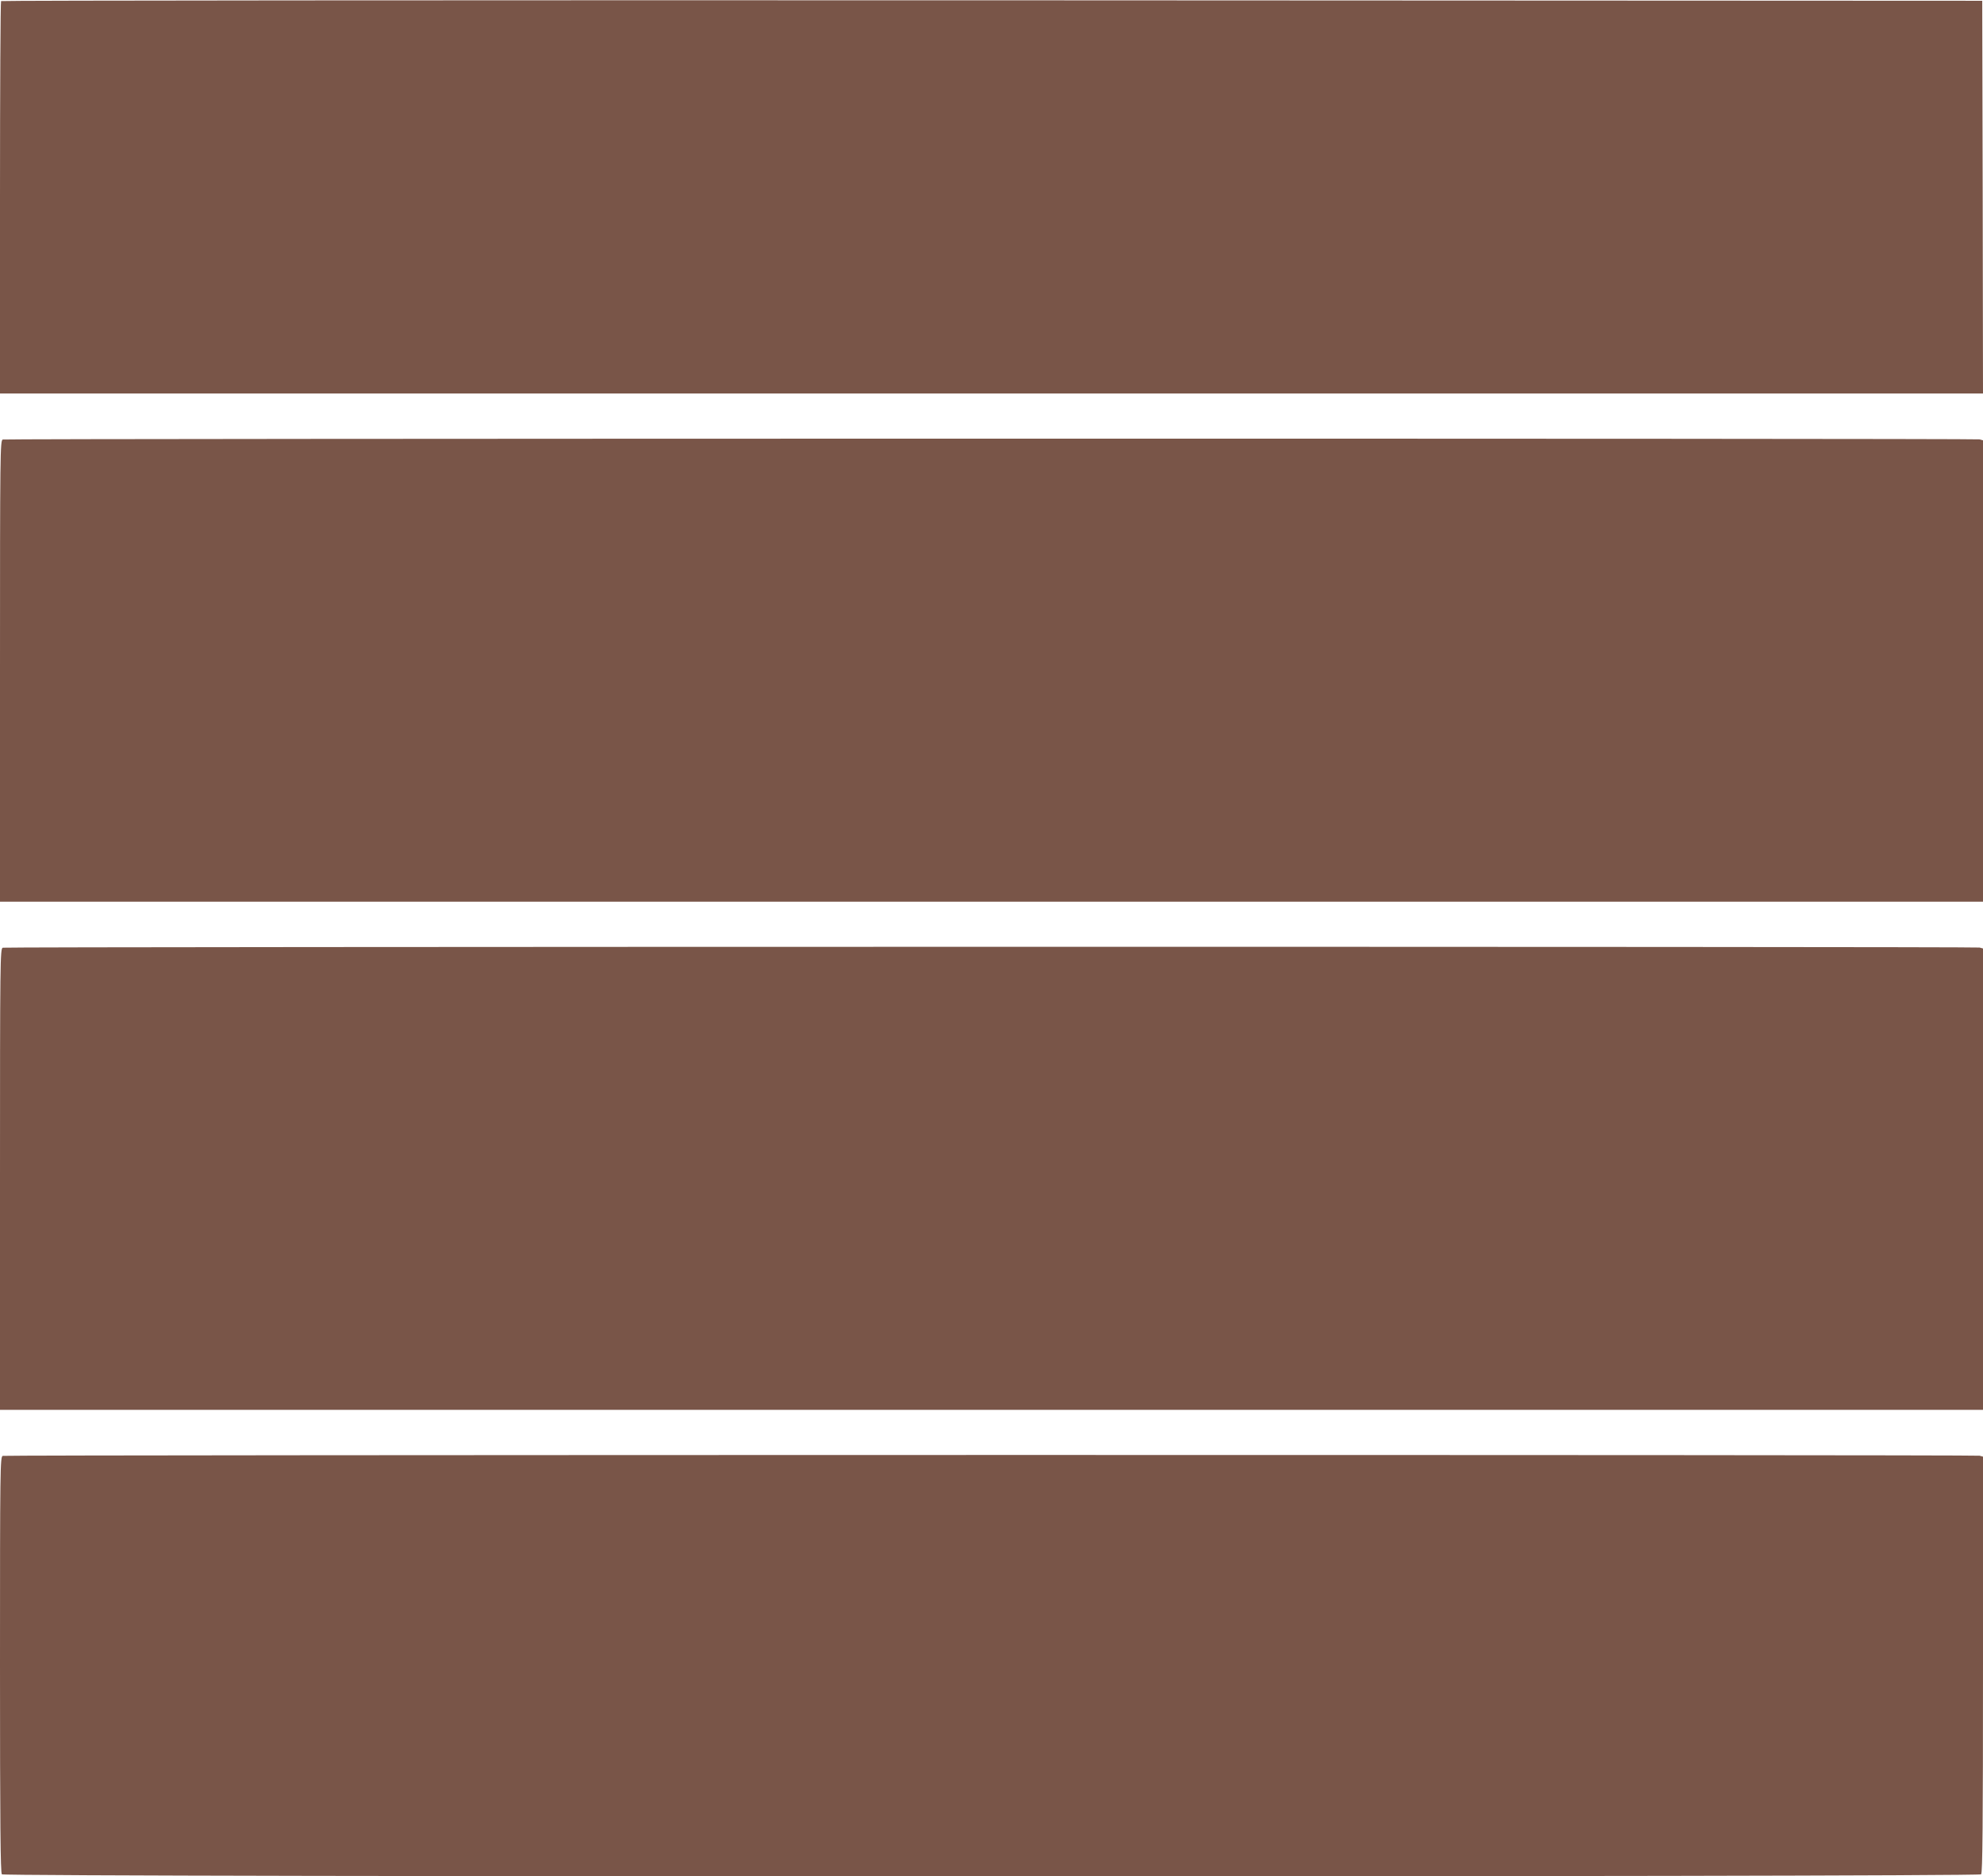
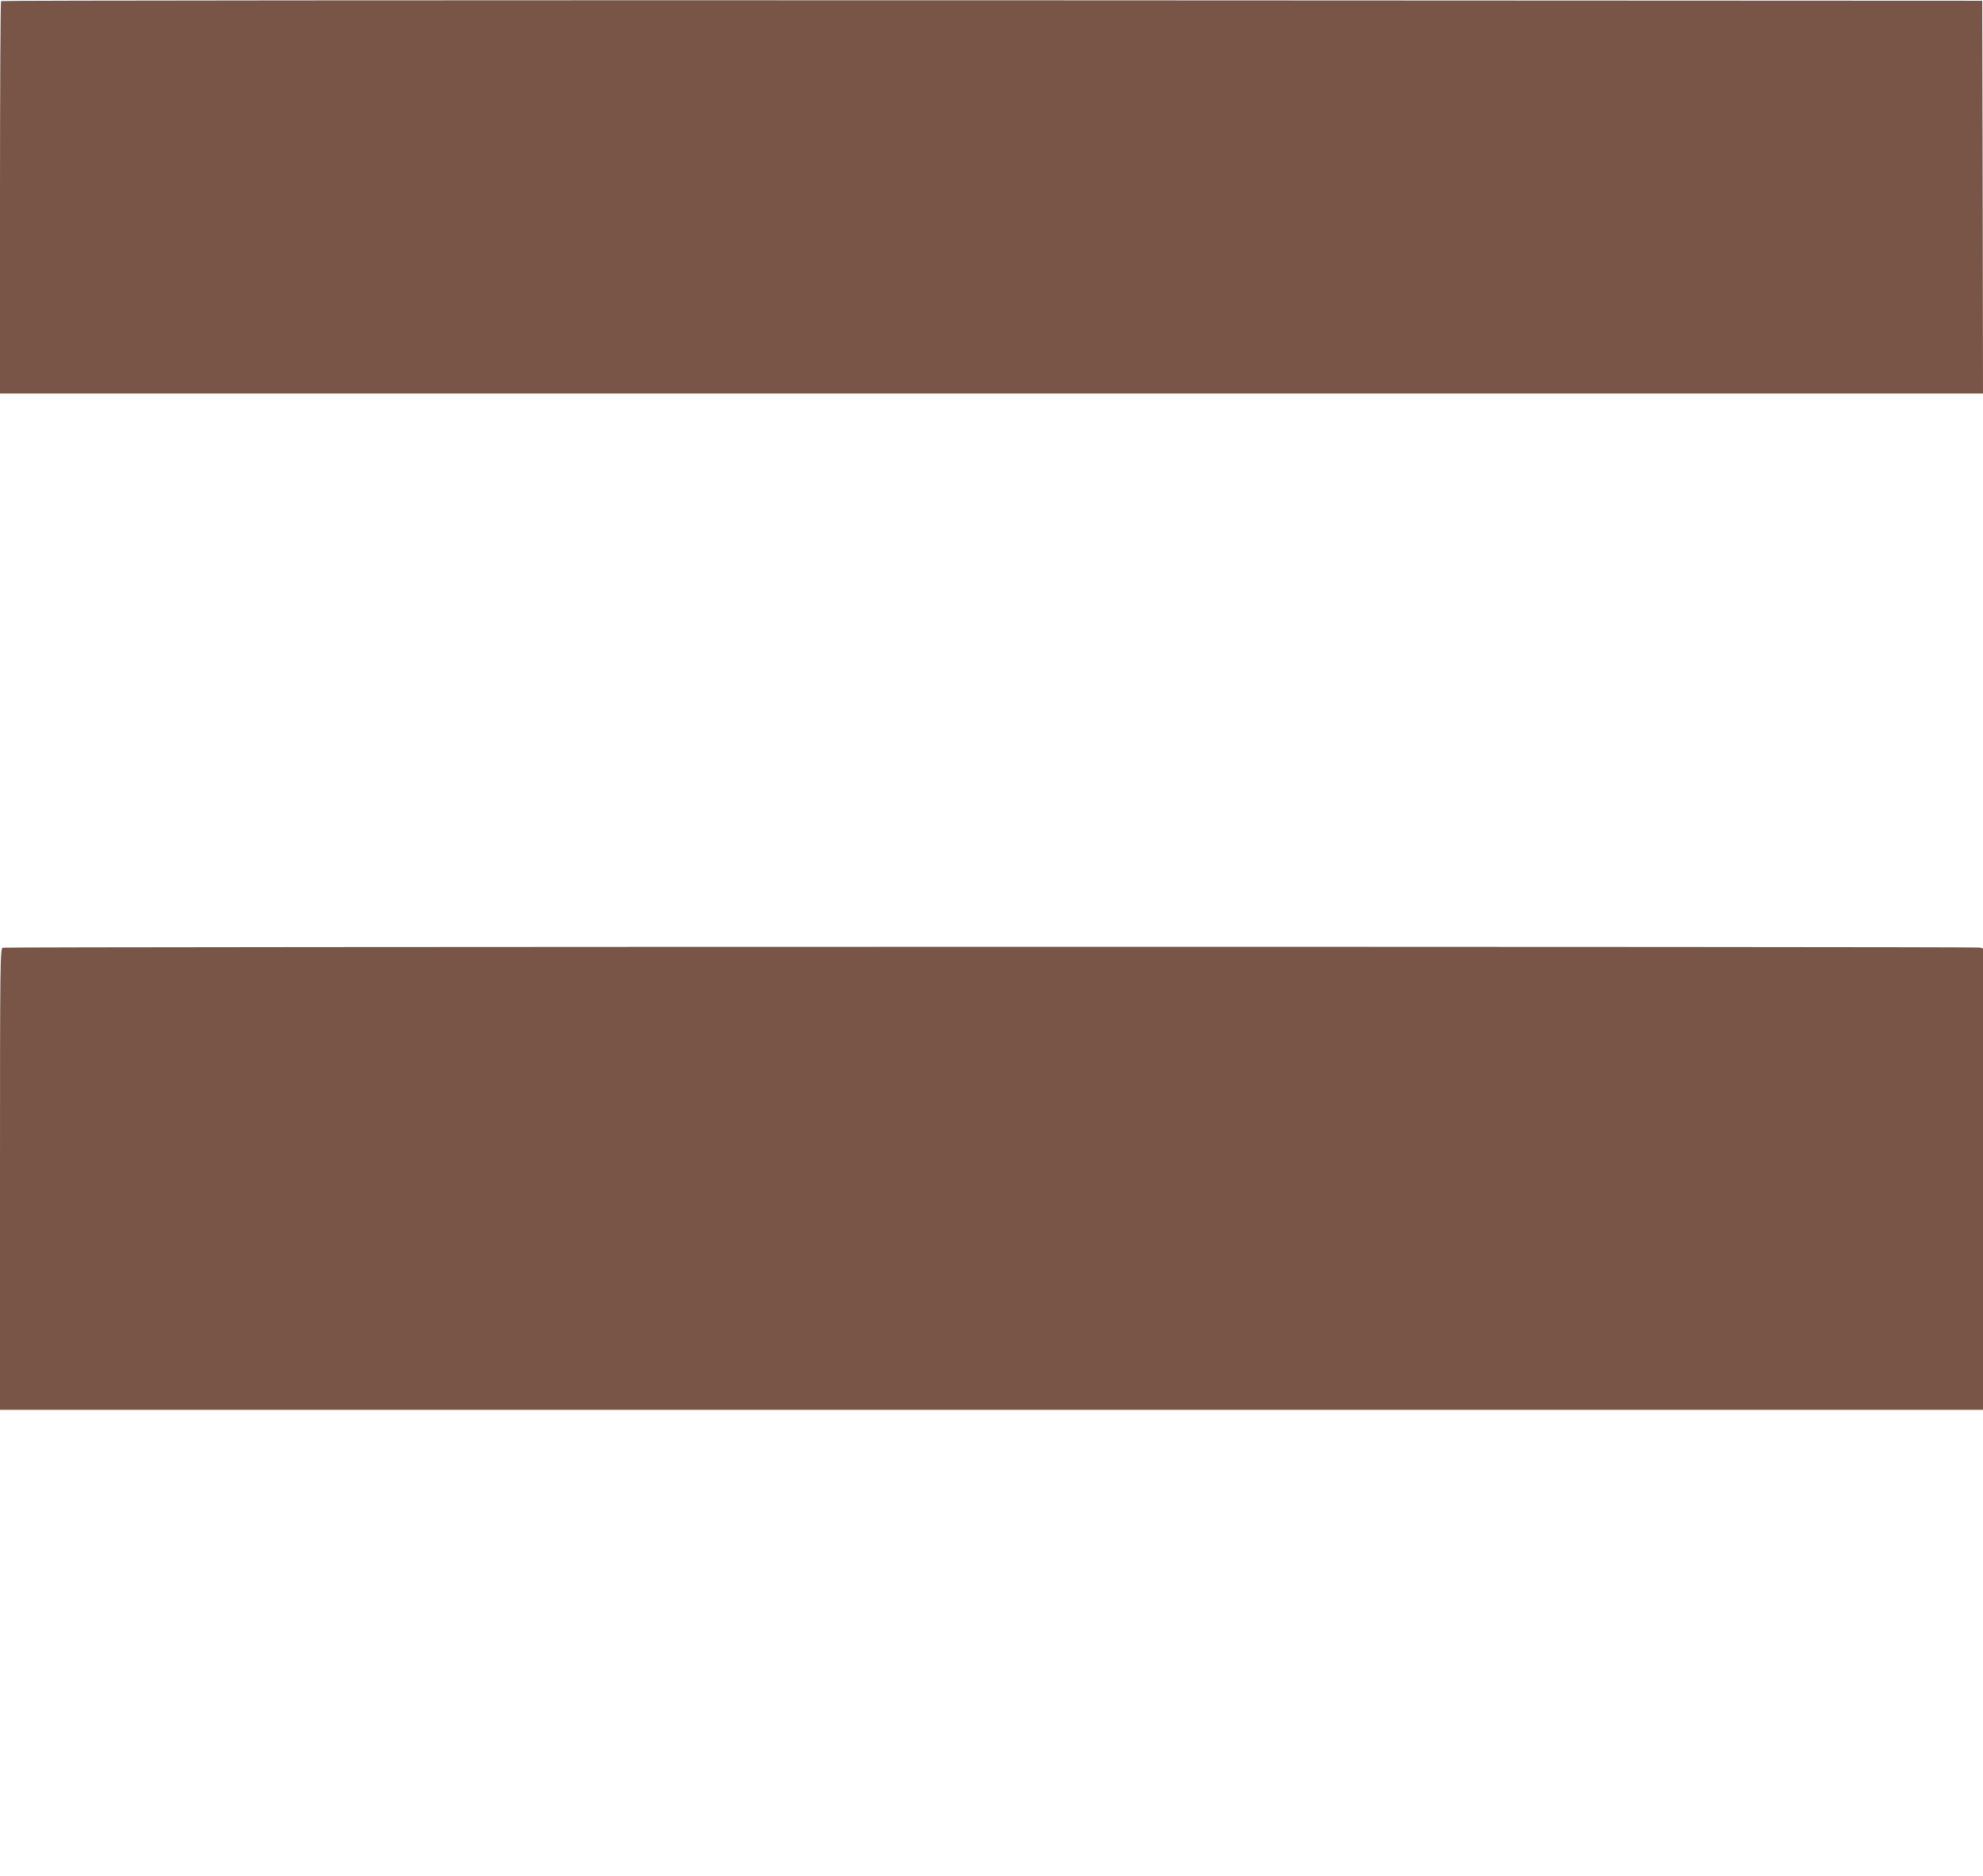
<svg xmlns="http://www.w3.org/2000/svg" version="1.0" width="1280pt" height="1211pt" viewBox="0 0 1280 1211" preserveAspectRatio="xMidYMid meet">
  <g transform="translate(0,1211) scale(0.1,-0.1)" fill="#795548" stroke="none">
    <path d="M7 12103 c-4 -3 -7 -575 -7 -1270 l0 -1263 6400 0 6400 0 -2 1268 -3 1267 -6391 3 c-3515 1 -6394 -1 -6397 -5z" />
-     <path d="M18 9273 c-17 -4 -18 -84 -18 -1494 l0 -1489 6400 0 6400 0 0 1489 0 1489 -22 6 c-26 7 -12734 6 -12760 -1z" />
    <path d="M18 5993 c-17 -4 -18 -84 -18 -1494 l0 -1489 6400 0 6400 0 0 1489 0 1489 -22 6 c-26 7 -12734 6 -12760 -1z" />
-     <path d="M18 2713 c-17 -4 -18 -77 -18 -1347 0 -1030 3 -1345 12 -1354 18 -18 12758 -18 12776 0 9 9 12 324 12 1354 l0 1342 -22 6 c-26 7 -12734 6 -12760 -1z" />
  </g>
</svg>